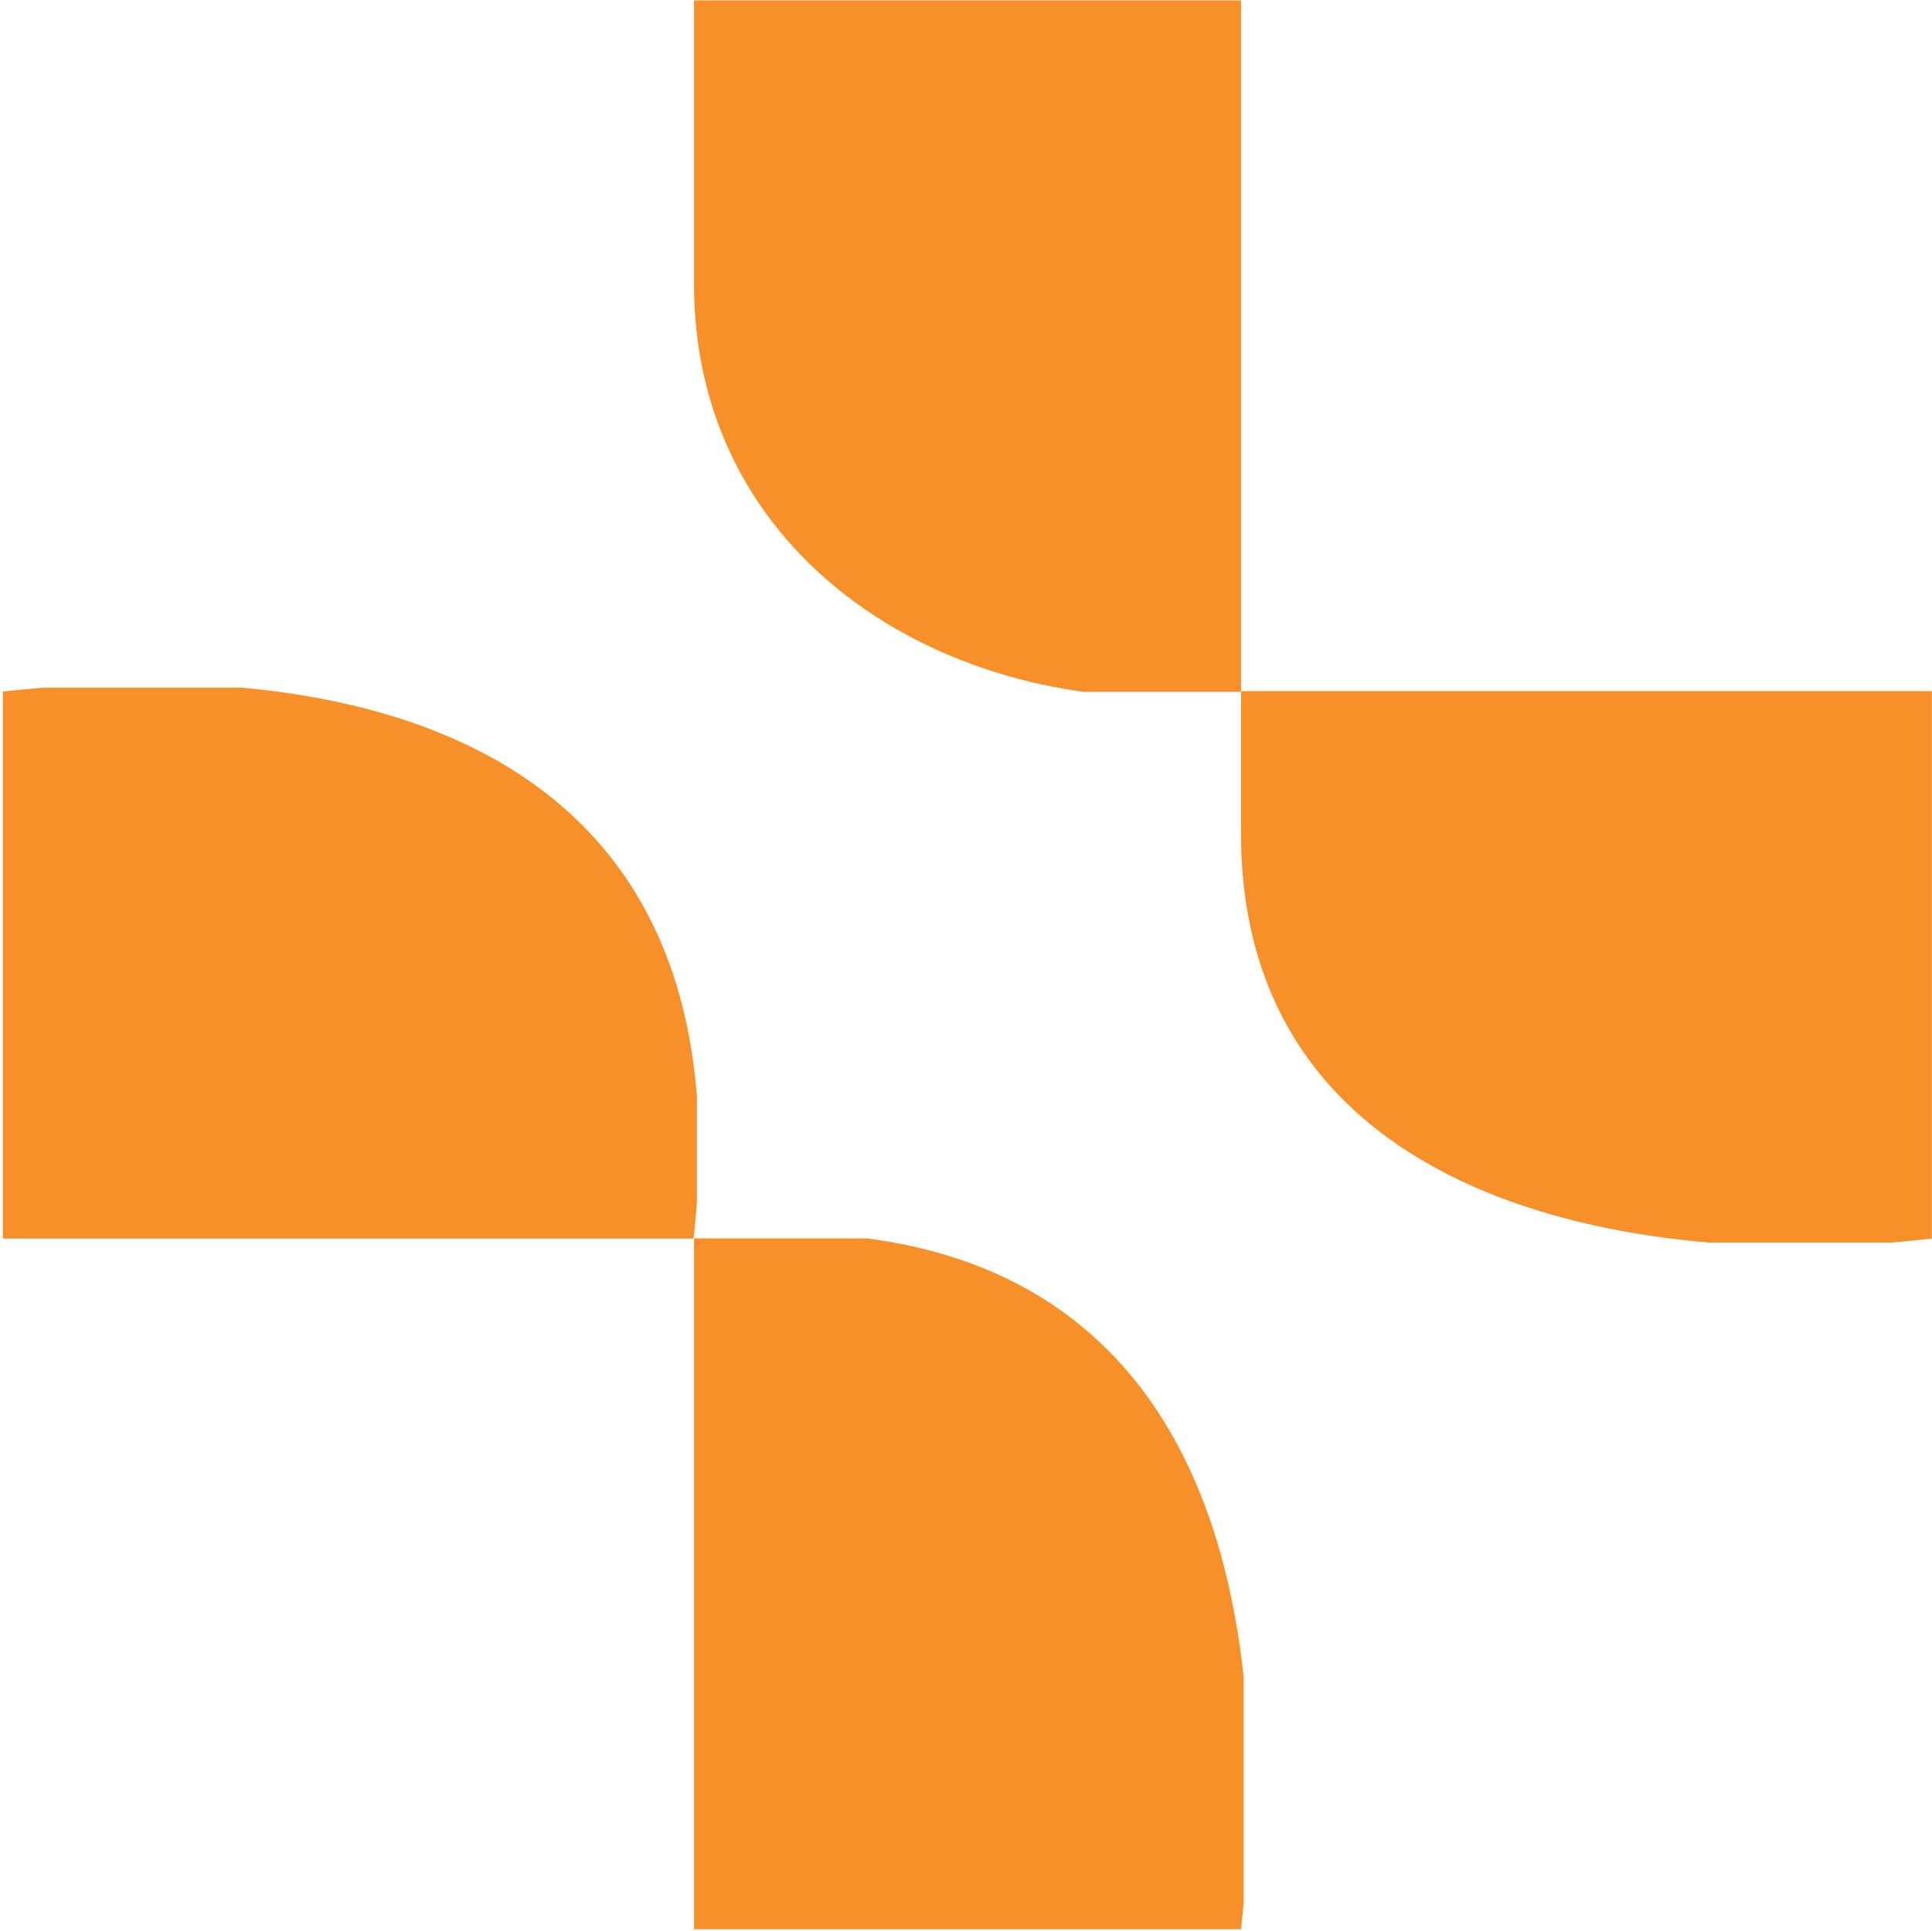
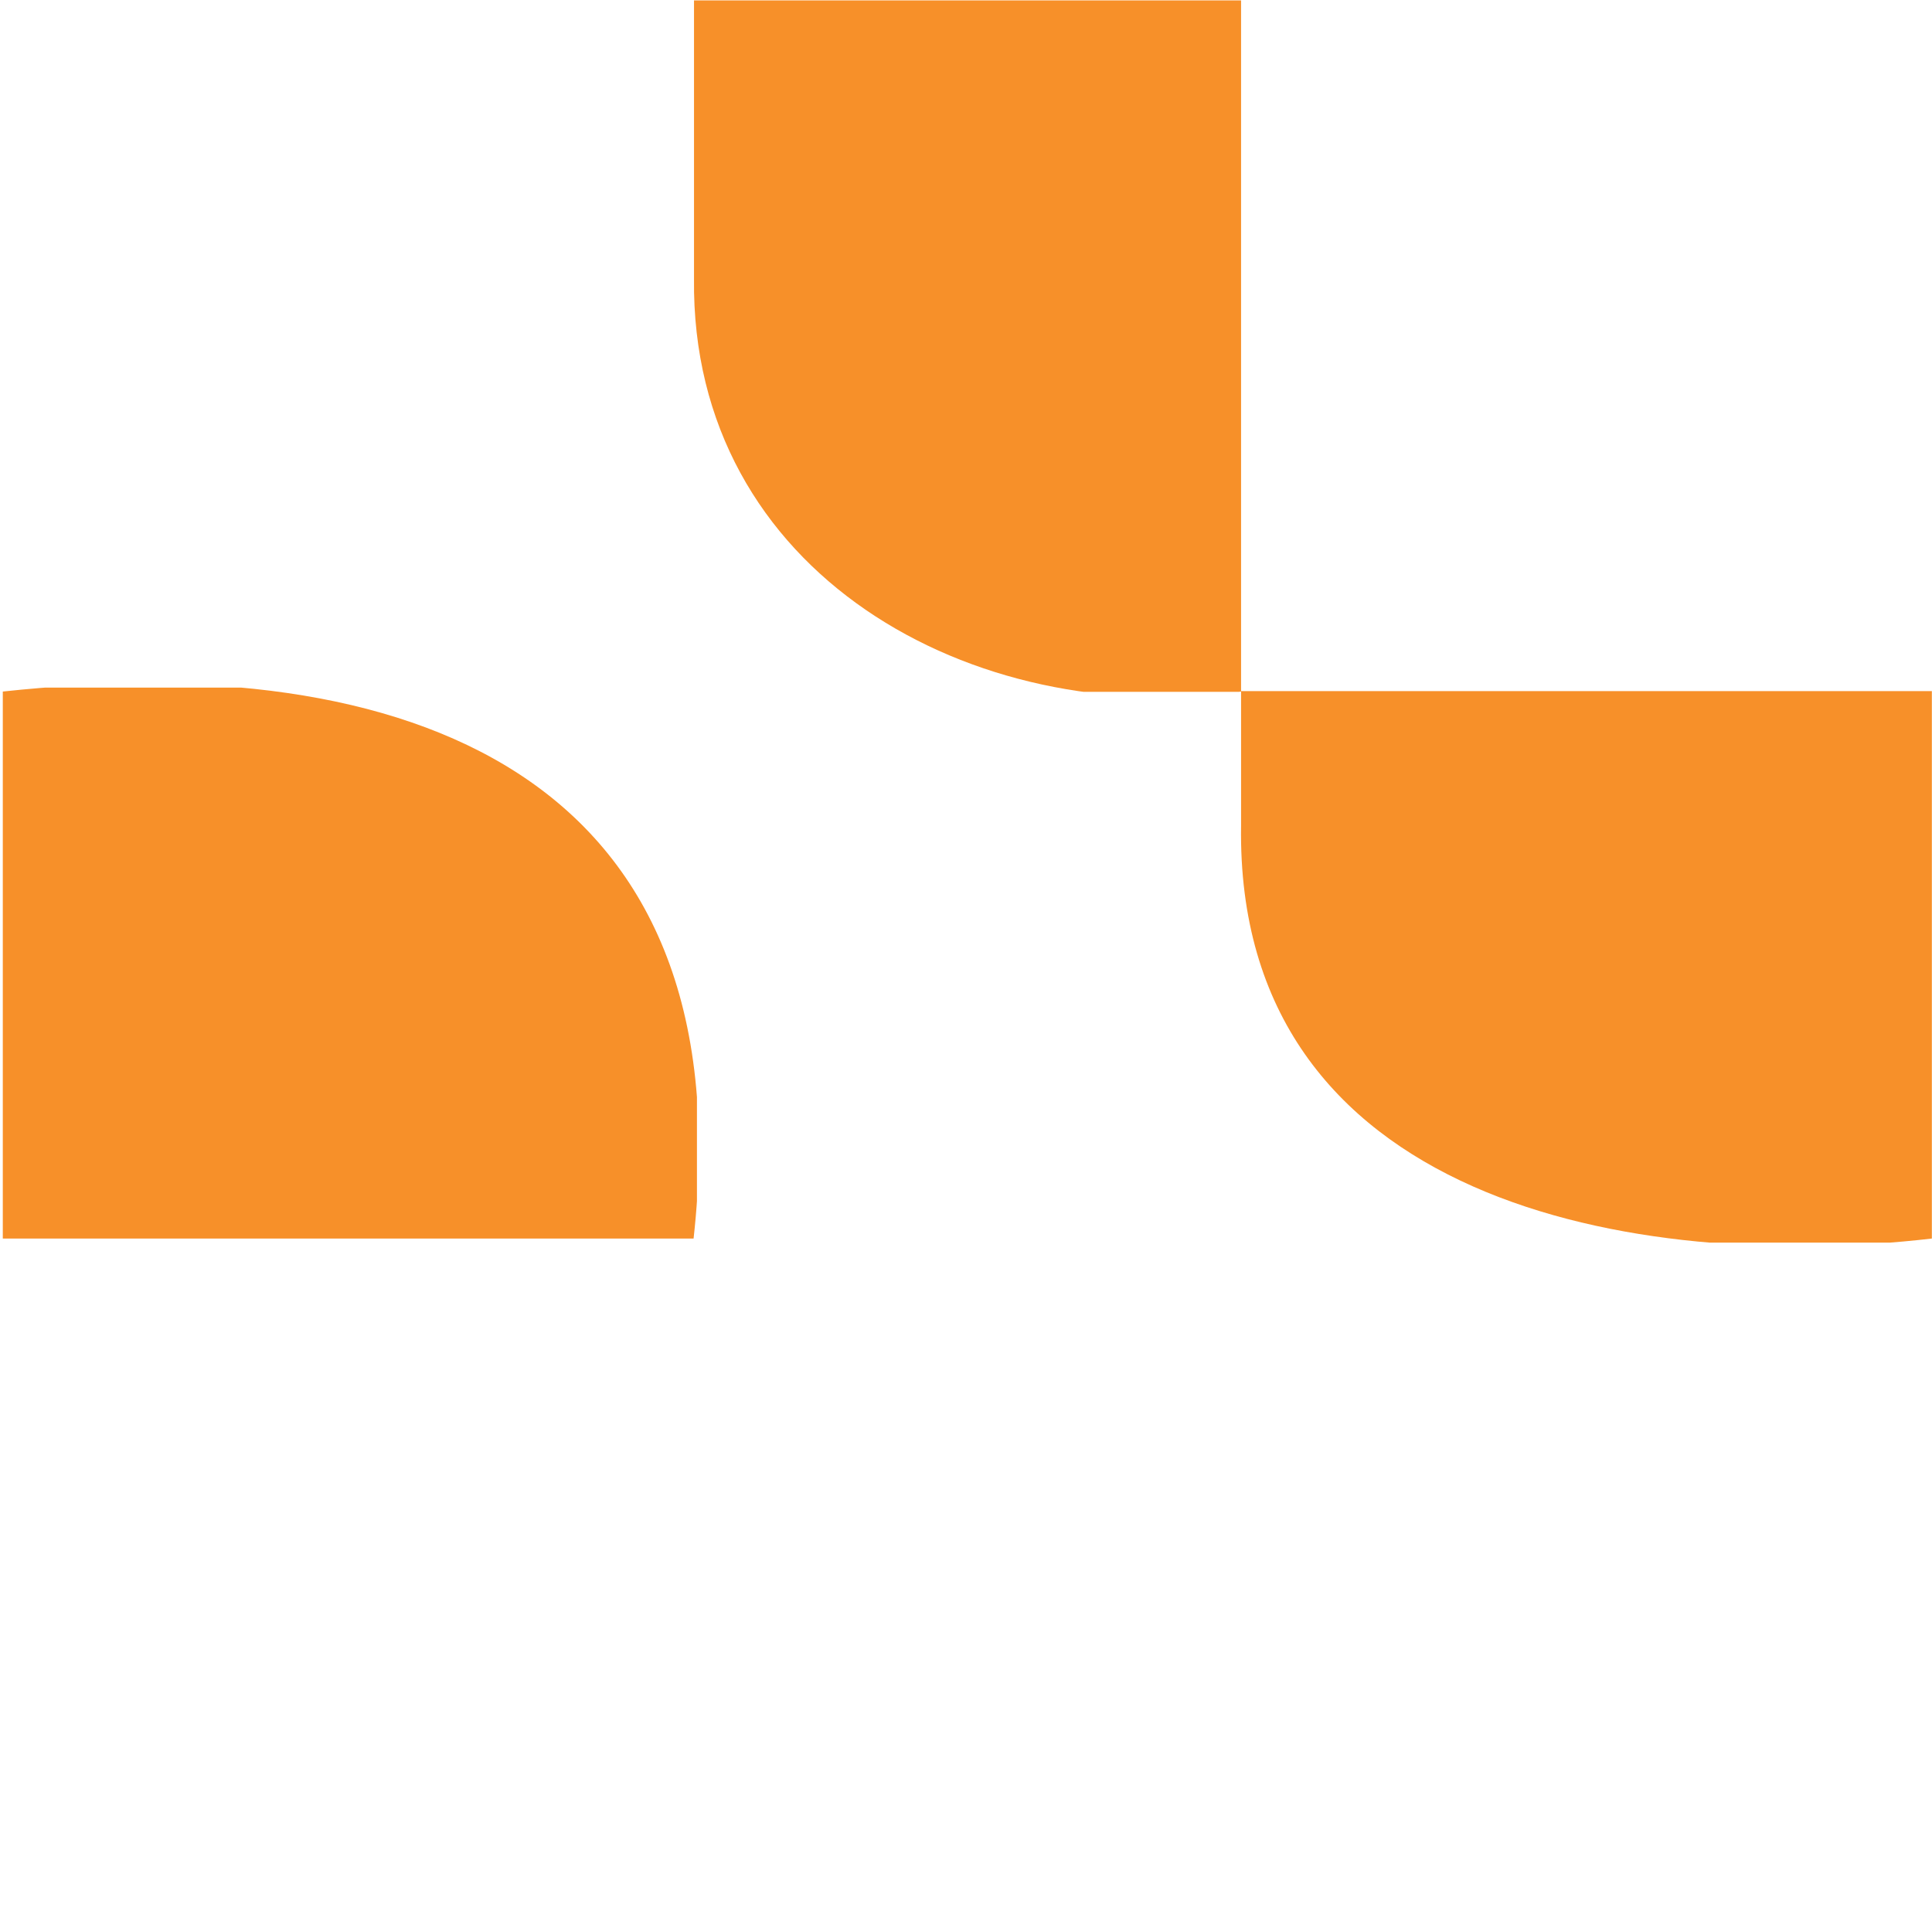
<svg xmlns="http://www.w3.org/2000/svg" id="Layer_2" data-name="Layer 2" viewBox="0 0 138.05 138">
  <defs>
    <style>
      .cls-1 {
        clip-path: url(#clippath);
      }

      .cls-2 {
        fill: none;
      }

      .cls-2, .cls-3 {
        stroke-width: 0px;
      }

      .cls-4 {
        clip-path: url(#clippath-1);
      }

      .cls-5 {
        clip-path: url(#clippath-4);
      }

      .cls-6 {
        clip-path: url(#clippath-3);
      }

      .cls-7 {
        clip-path: url(#clippath-2);
      }

      .cls-8 {
        clip-path: url(#clippath-7);
      }

      .cls-9 {
        clip-path: url(#clippath-6);
      }

      .cls-10 {
        clip-path: url(#clippath-5);
      }

      .cls-3 {
        fill: #f79029;
      }
    </style>
    <clipPath id="clippath">
      <rect class="cls-2" x="49.5" y="88.5" width="39.36" height="49.5" />
    </clipPath>
    <clipPath id="clippath-1">
-       <path class="cls-2" d="m49.59,137.87v-49.36c33.48-3.73,42.17,20.75,39.09,49.36h-39.09Z" />
-     </clipPath>
+       </clipPath>
    <clipPath id="clippath-2">
      <rect class="cls-2" y="49.14" width="49.8" height="39.66" />
    </clipPath>
    <clipPath id="clippath-3">
      <path class="cls-2" d="m.2,88.51v-39.09c28.65-3.09,53.08,5.66,49.36,39.09H.2Z" />
    </clipPath>
    <clipPath id="clippath-4">
      <rect class="cls-2" x="88.56" y="49.14" width="49.49" height="39.66" />
    </clipPath>
    <clipPath id="clippath-5">
      <path class="cls-2" d="m88.68,58.98v-9.59h49.36v39.12c-21.24,2.46-49.76-2.57-49.36-29.5" />
    </clipPath>
    <clipPath id="clippath-6">
      <rect class="cls-2" x="49.5" width="39.36" height="49.44" />
    </clipPath>
    <clipPath id="clippath-7">
      <path class="cls-2" d="m49.59,19.89V.03h39.09v49.39c-19.15,2.72-39.33-8.45-39.09-29.5" />
    </clipPath>
  </defs>
  <g id="Layer_1-2" data-name="Layer 1">
    <g>
      <g class="cls-1">
        <g class="cls-4">
          <path class="cls-3" d="m701.62,152.1H-14.05v-409.87h715.67V152.1Z" />
        </g>
      </g>
      <g class="cls-7">
        <g class="cls-6">
          <path class="cls-3" d="m701.62,152.1H-14.05v-409.87h715.67V152.1Z" />
        </g>
      </g>
      <g class="cls-5">
        <g class="cls-10">
          <path class="cls-3" d="m701.62,152.1H-14.05v-409.87h715.67V152.1Z" />
        </g>
      </g>
      <g class="cls-9">
        <g class="cls-8">
          <path class="cls-3" d="m701.62,152.1H-14.05v-409.87h715.67V152.1Z" />
        </g>
      </g>
    </g>
  </g>
</svg>